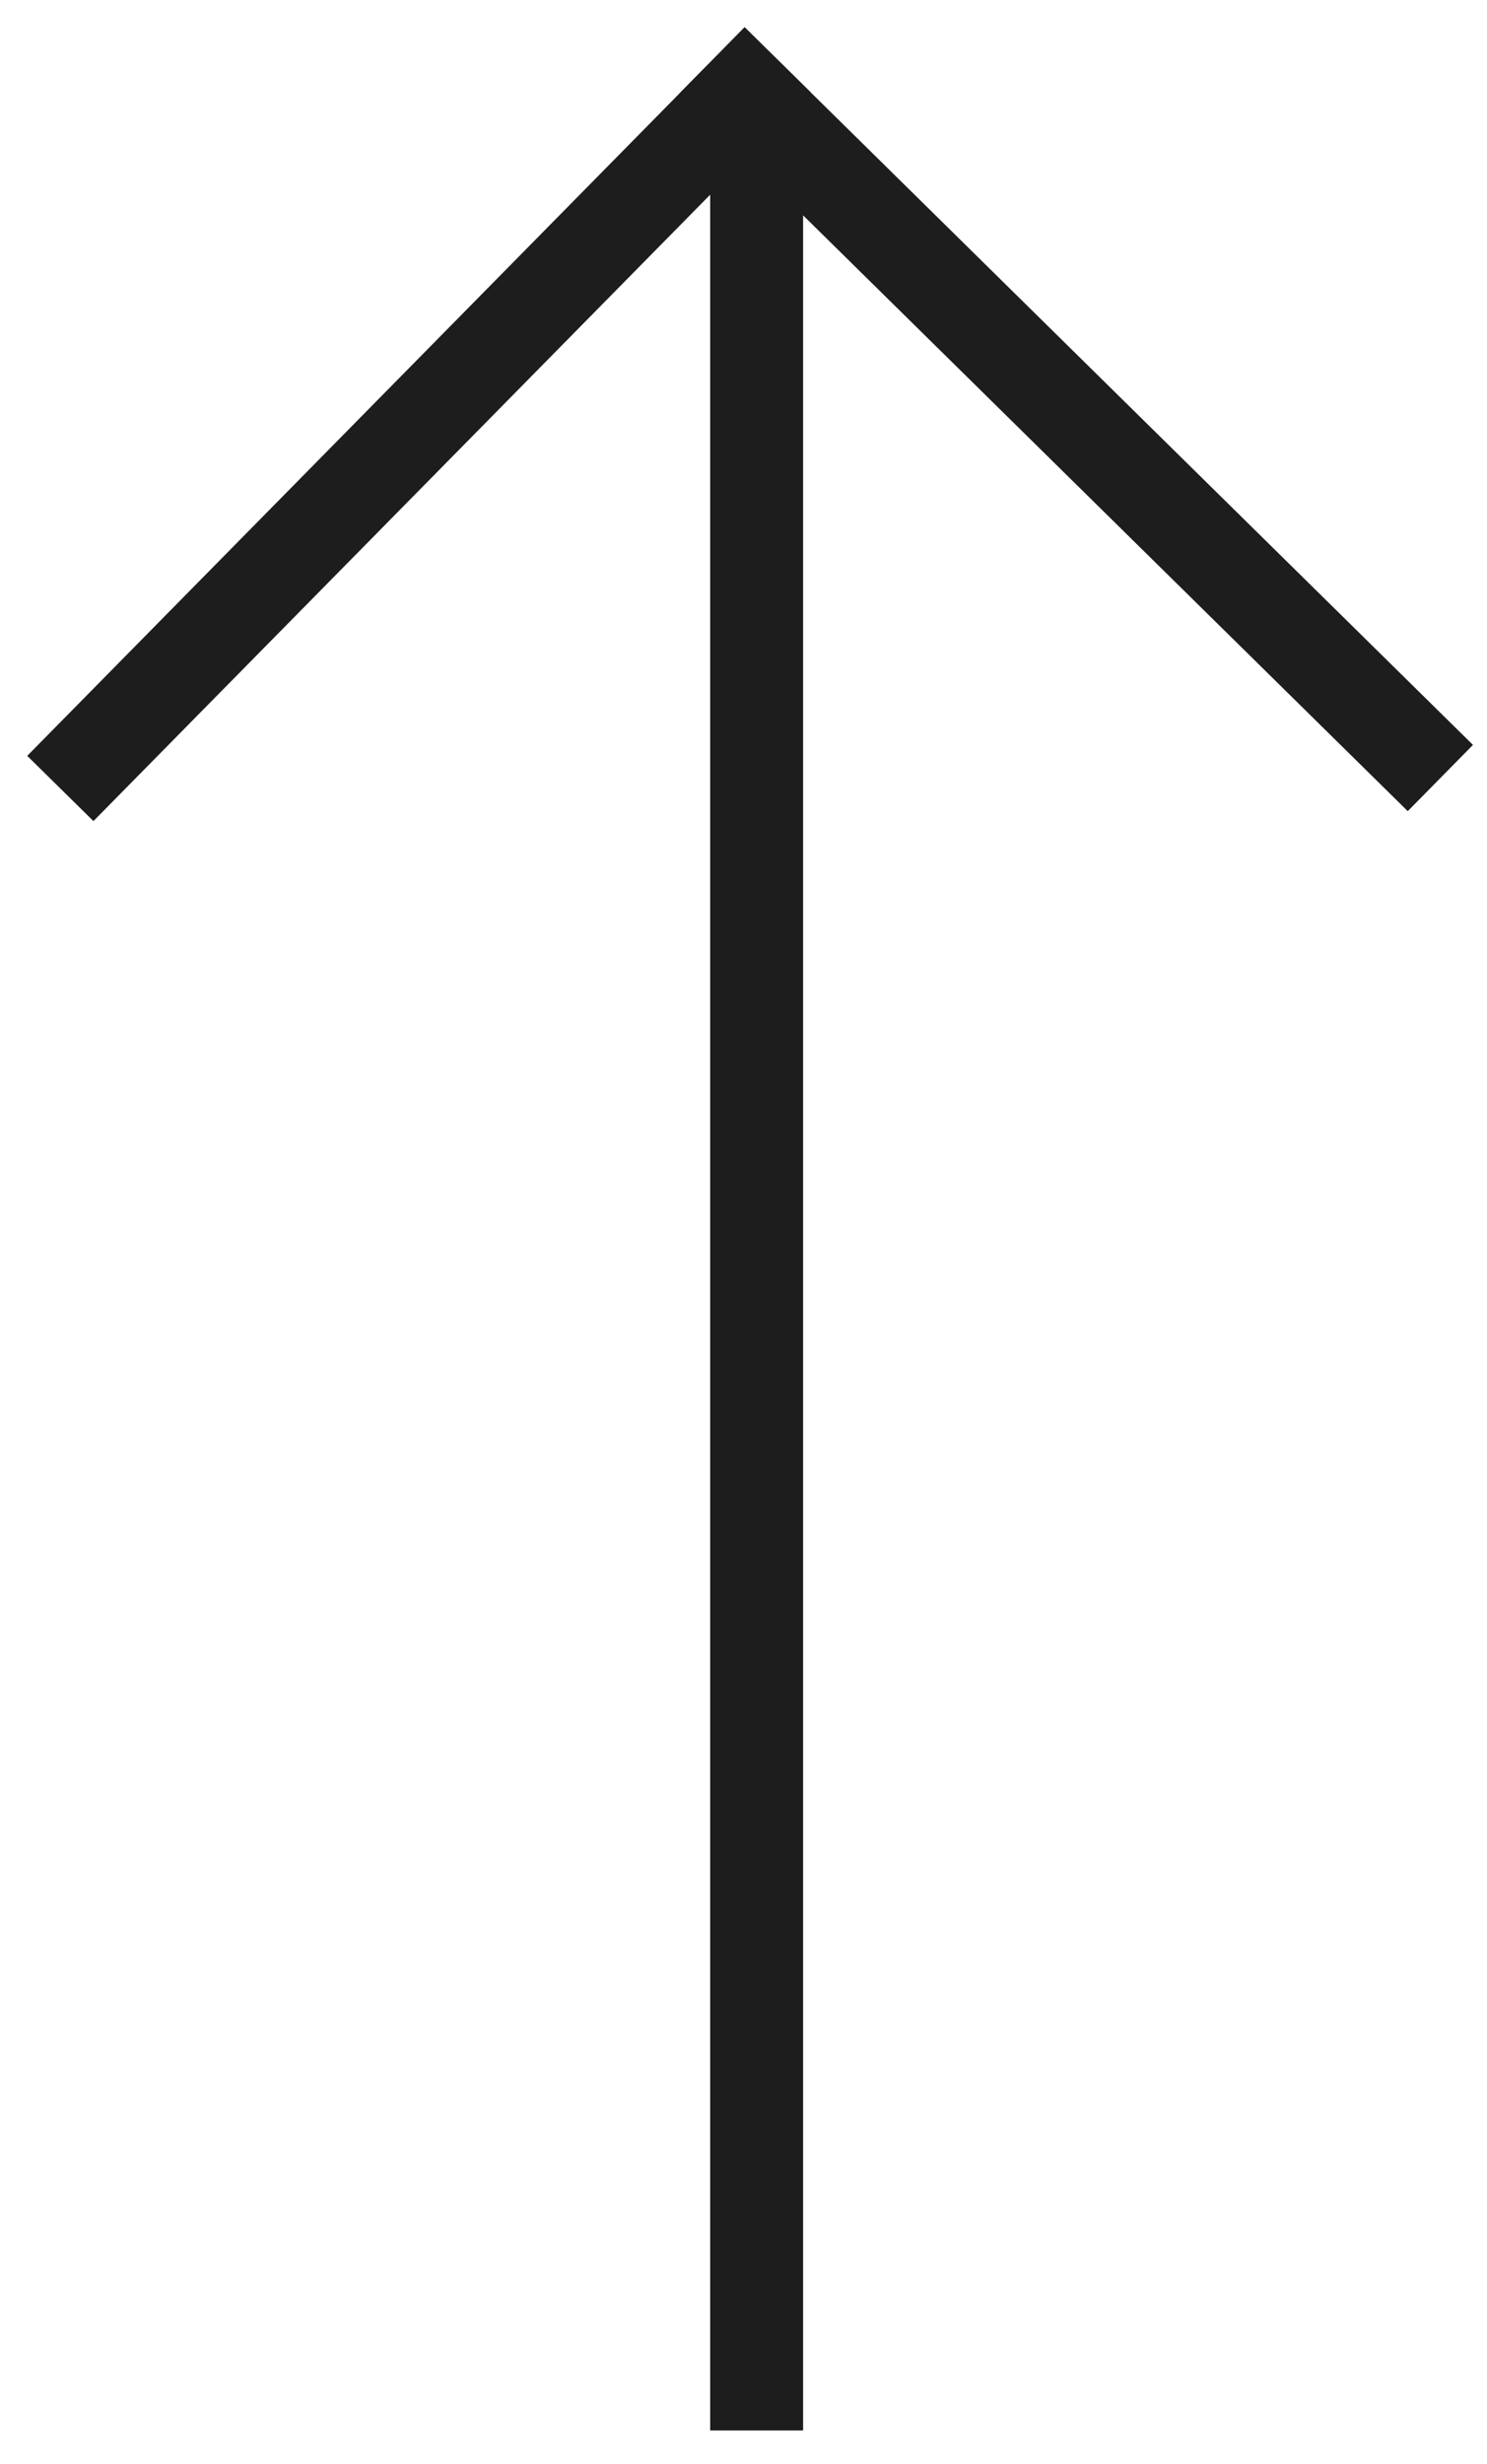
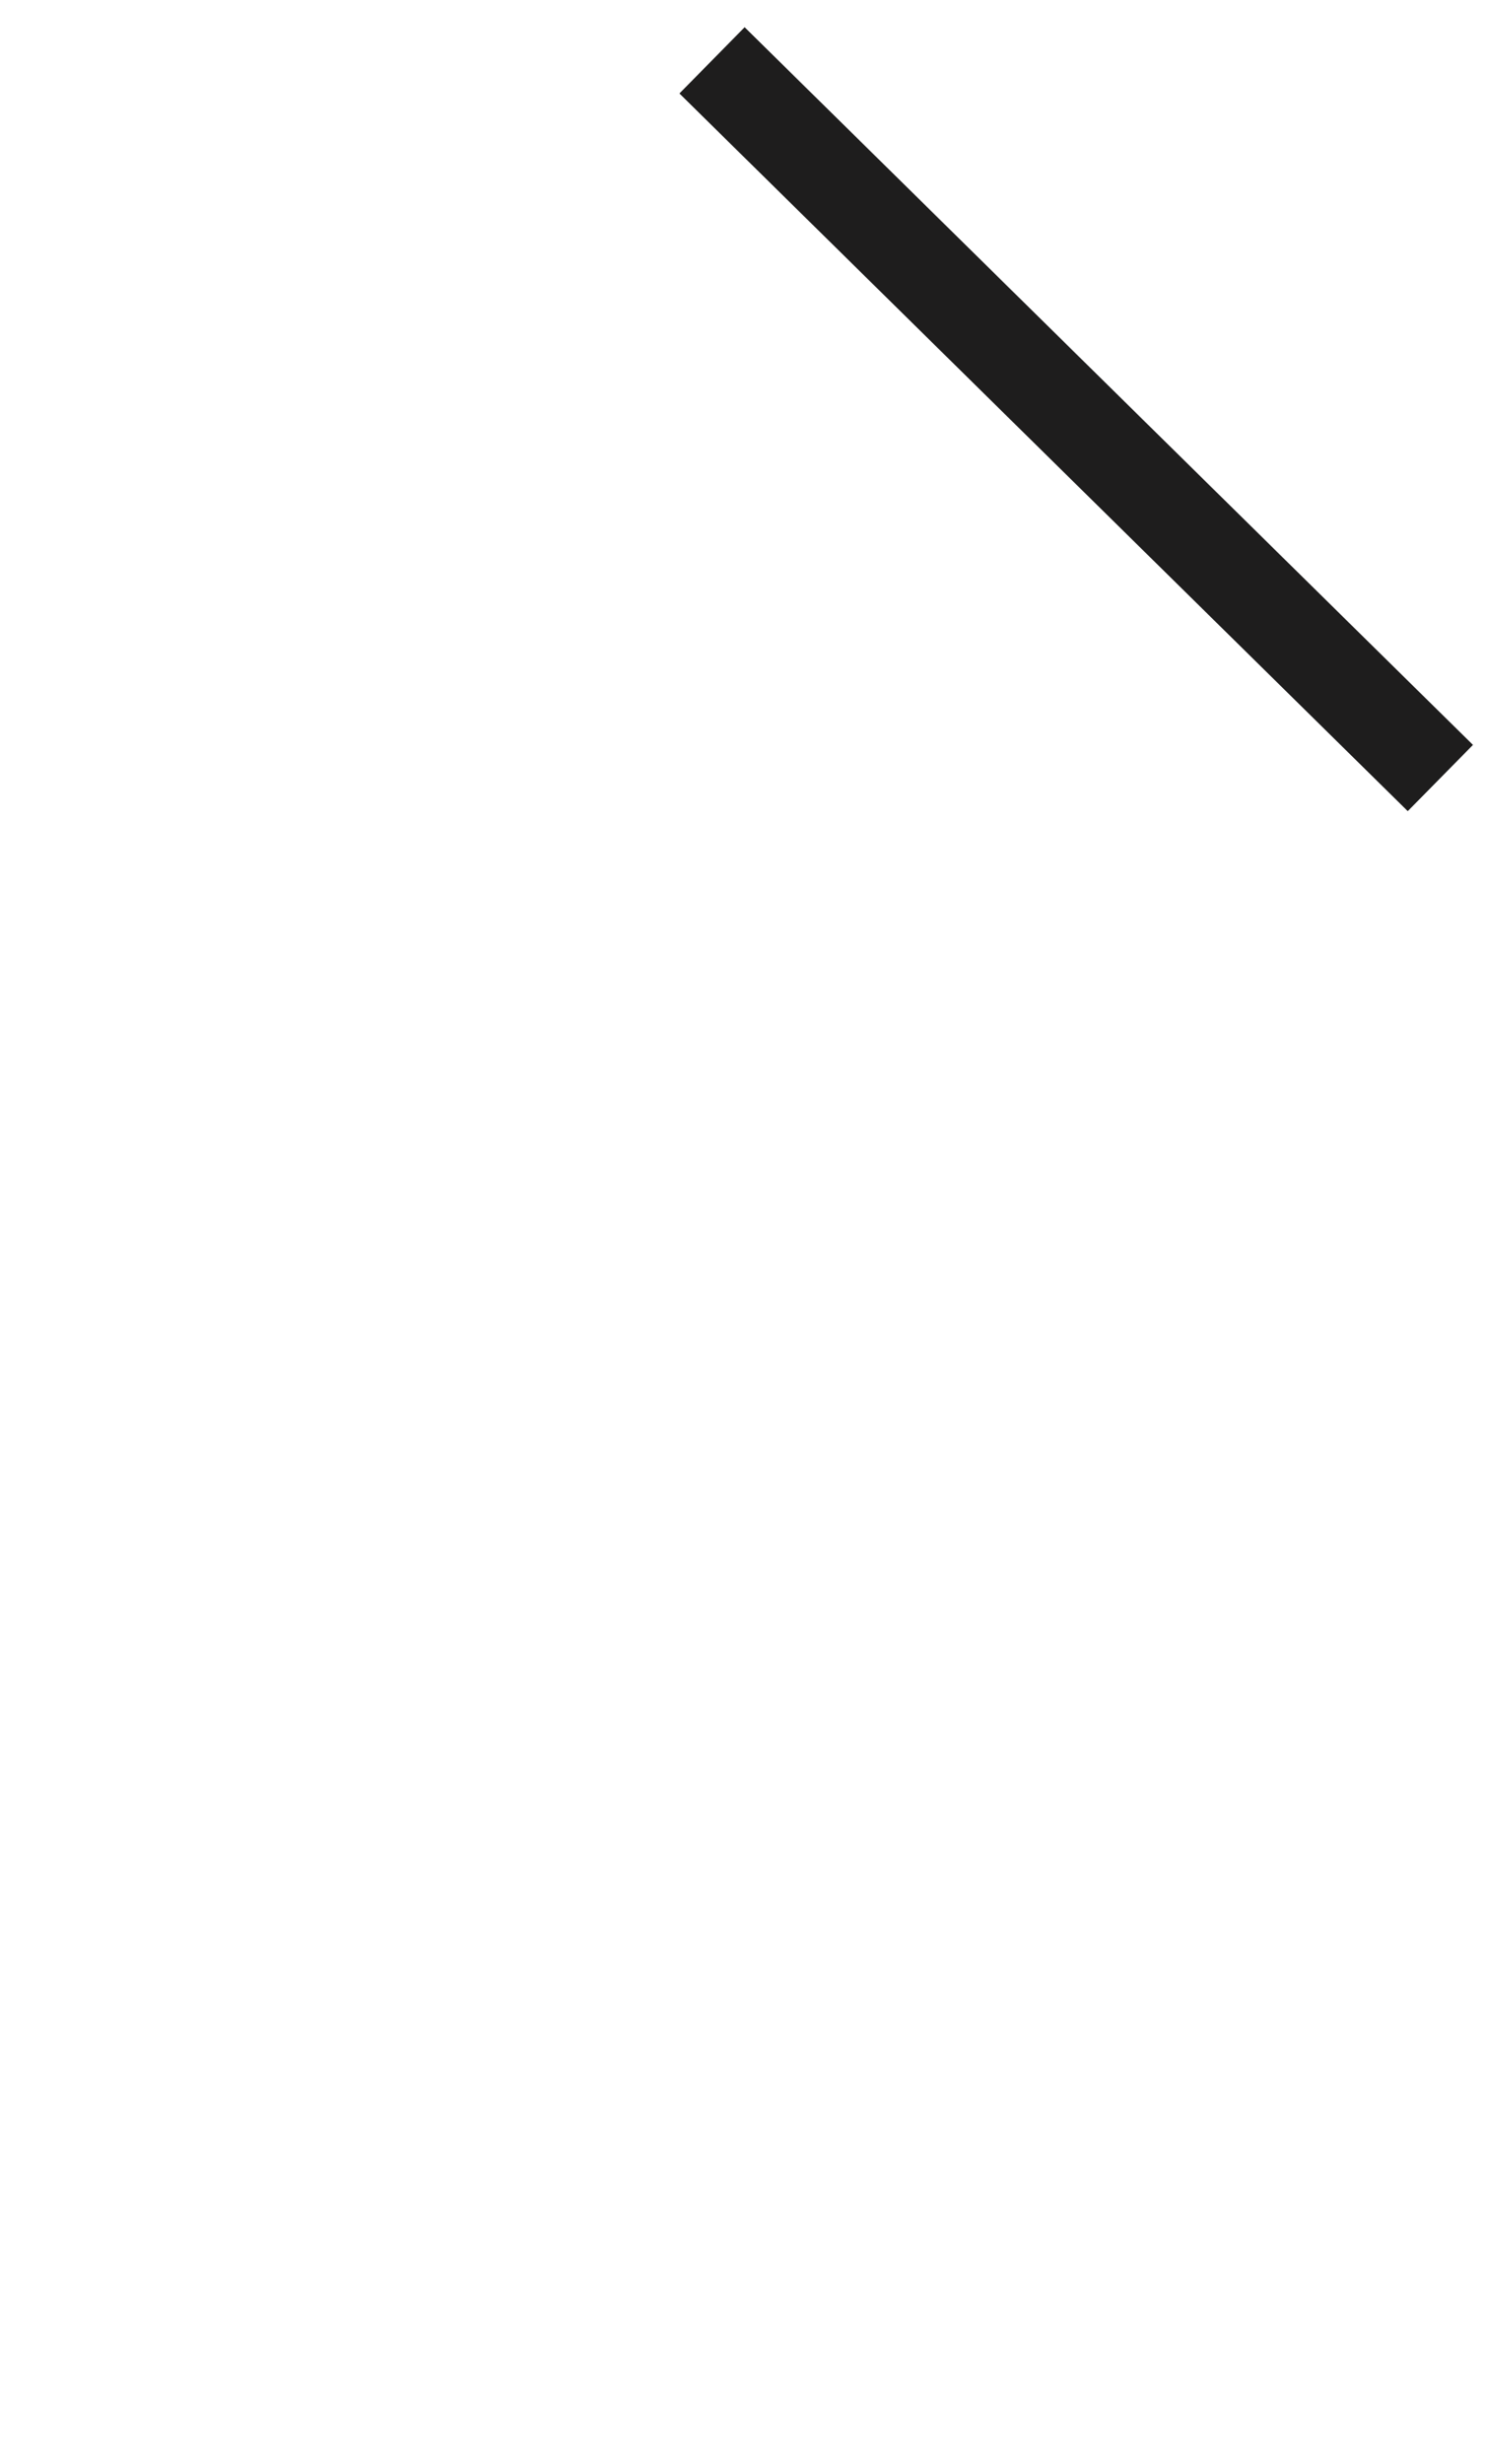
<svg xmlns="http://www.w3.org/2000/svg" width="32" height="53" viewBox="0 0 32 53" fill="none">
-   <path d="M16.035 2L2 16.249" stroke="#1E1D1D" stroke-width="2" stroke-linecap="square" />
  <path d="M16.035 2L30.284 16.035" stroke="#1E1D1D" stroke-width="2" stroke-linecap="square" />
-   <line y1="-1" x2="50" y2="-1" transform="matrix(7.54976e-08 1 1 -7.54976e-08 17.283 2.284)" stroke="#1E1D1D" stroke-width="2" />
</svg>